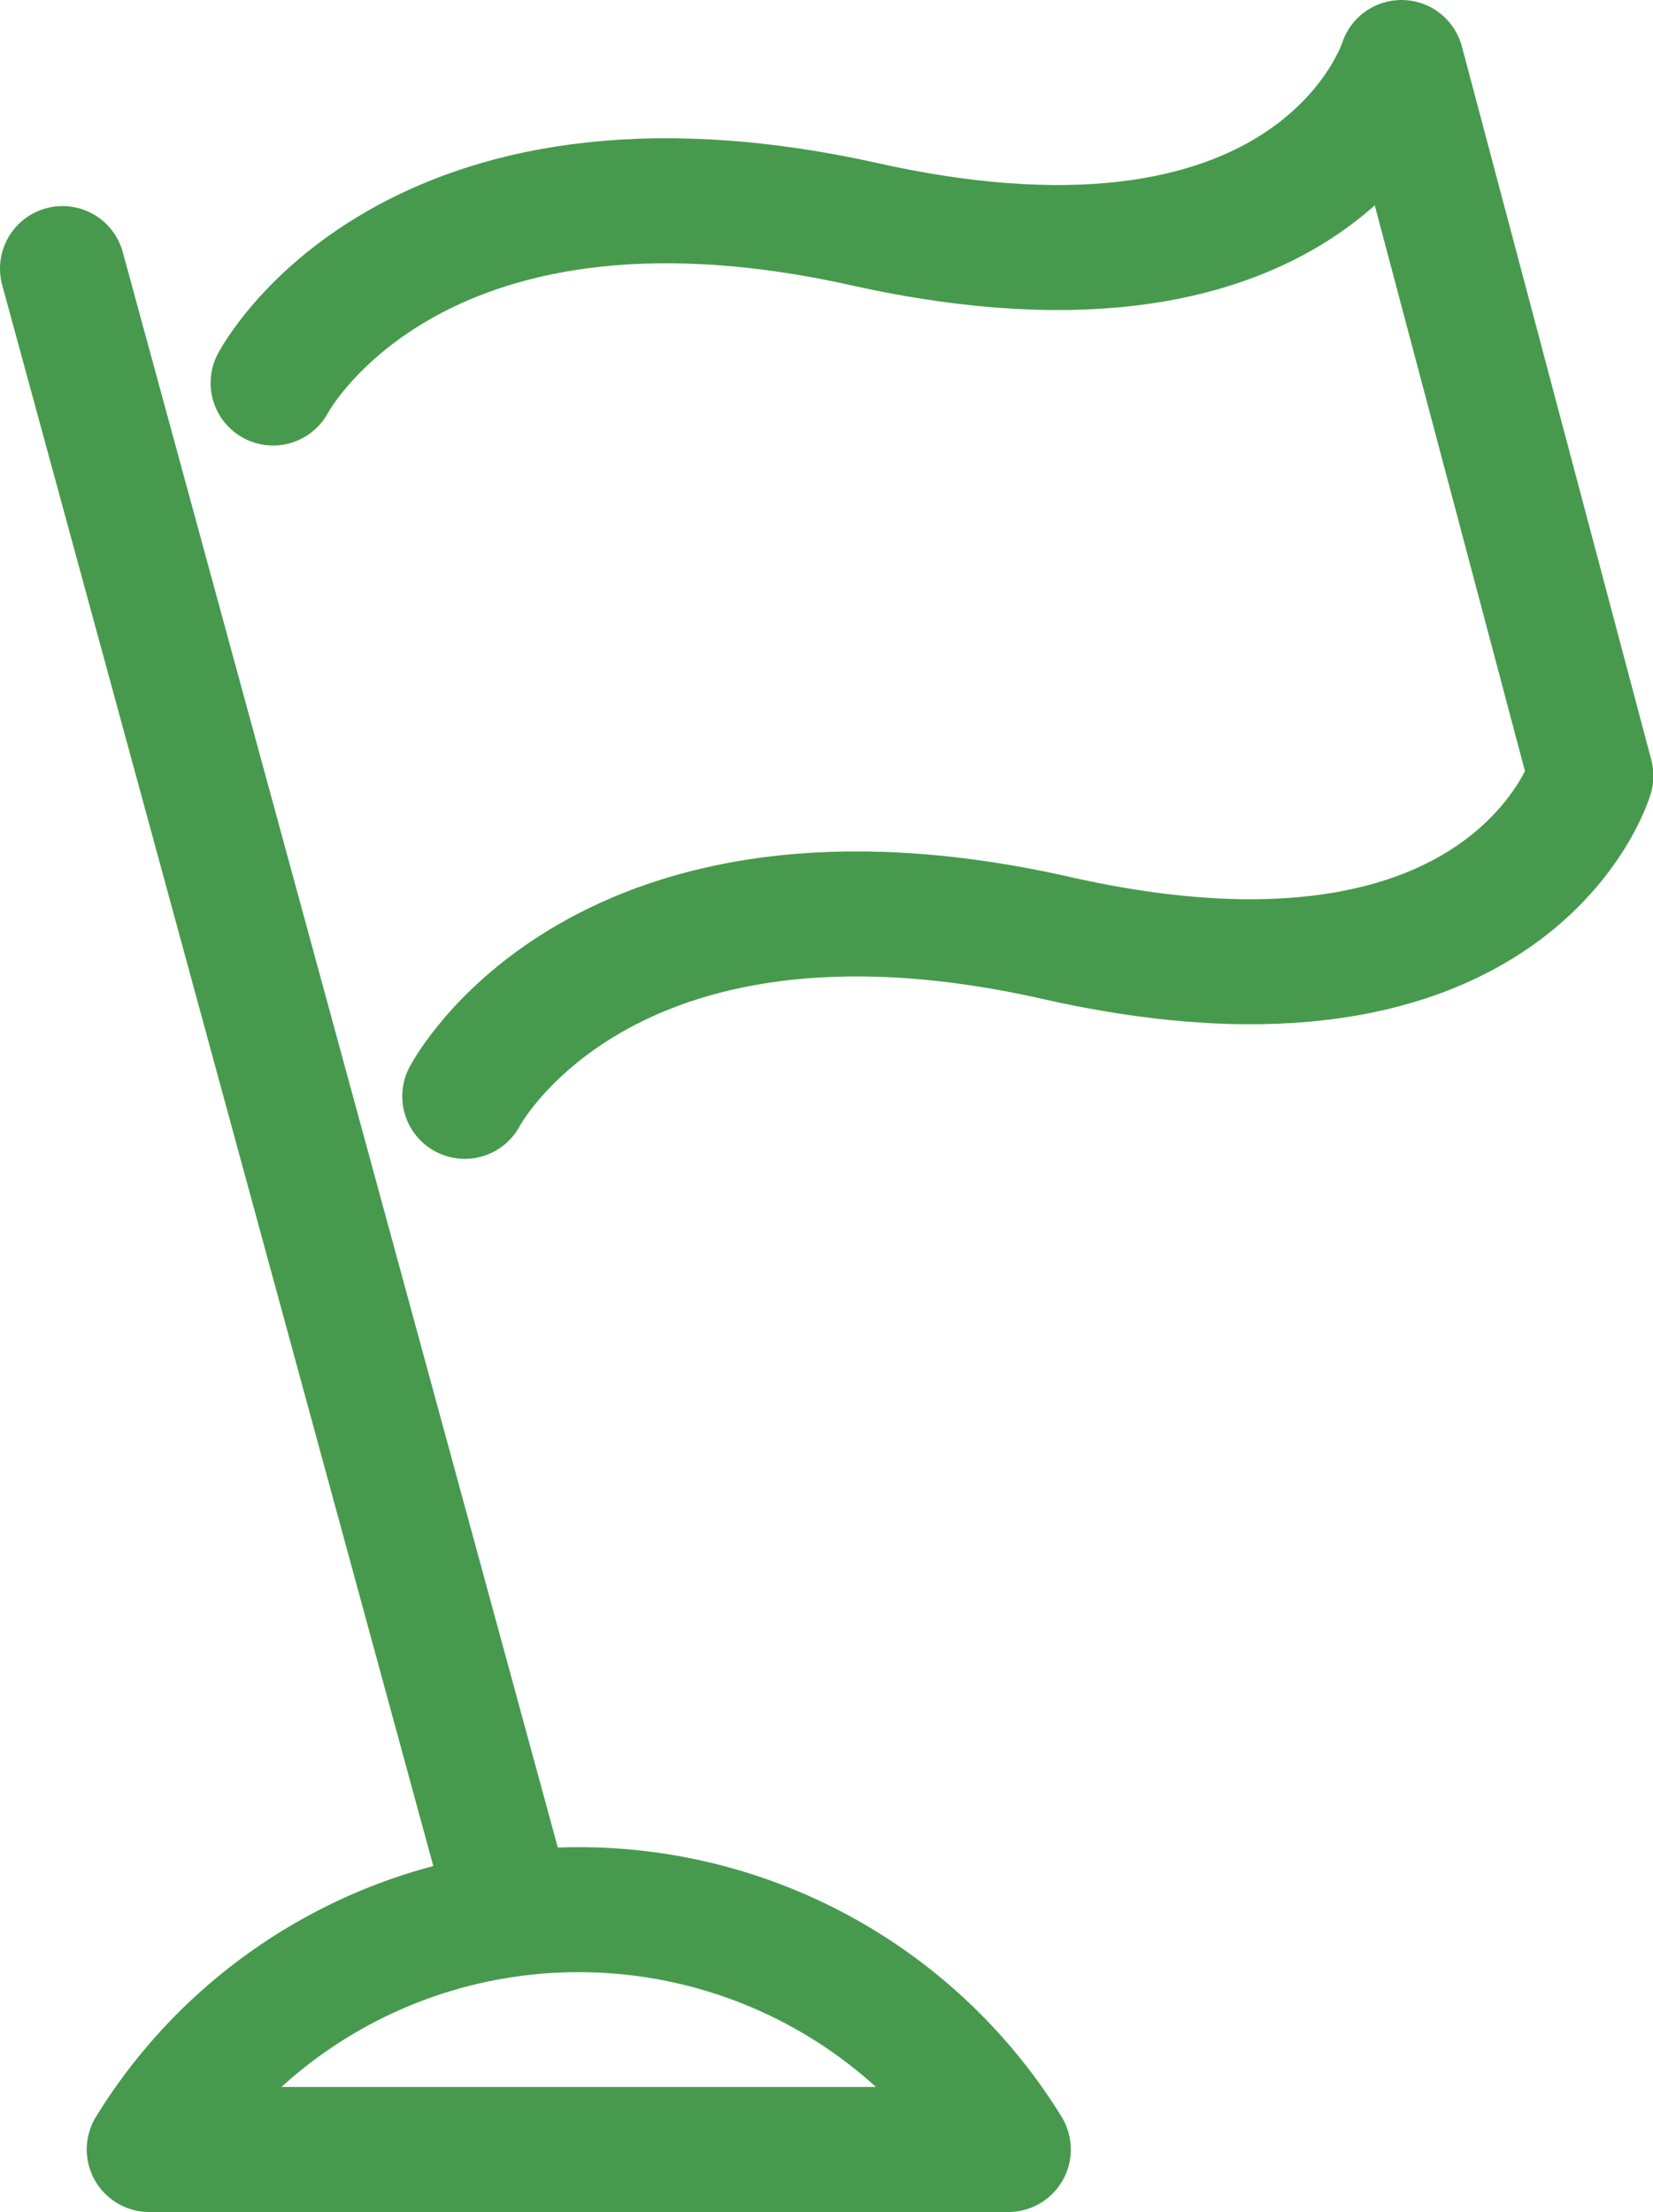
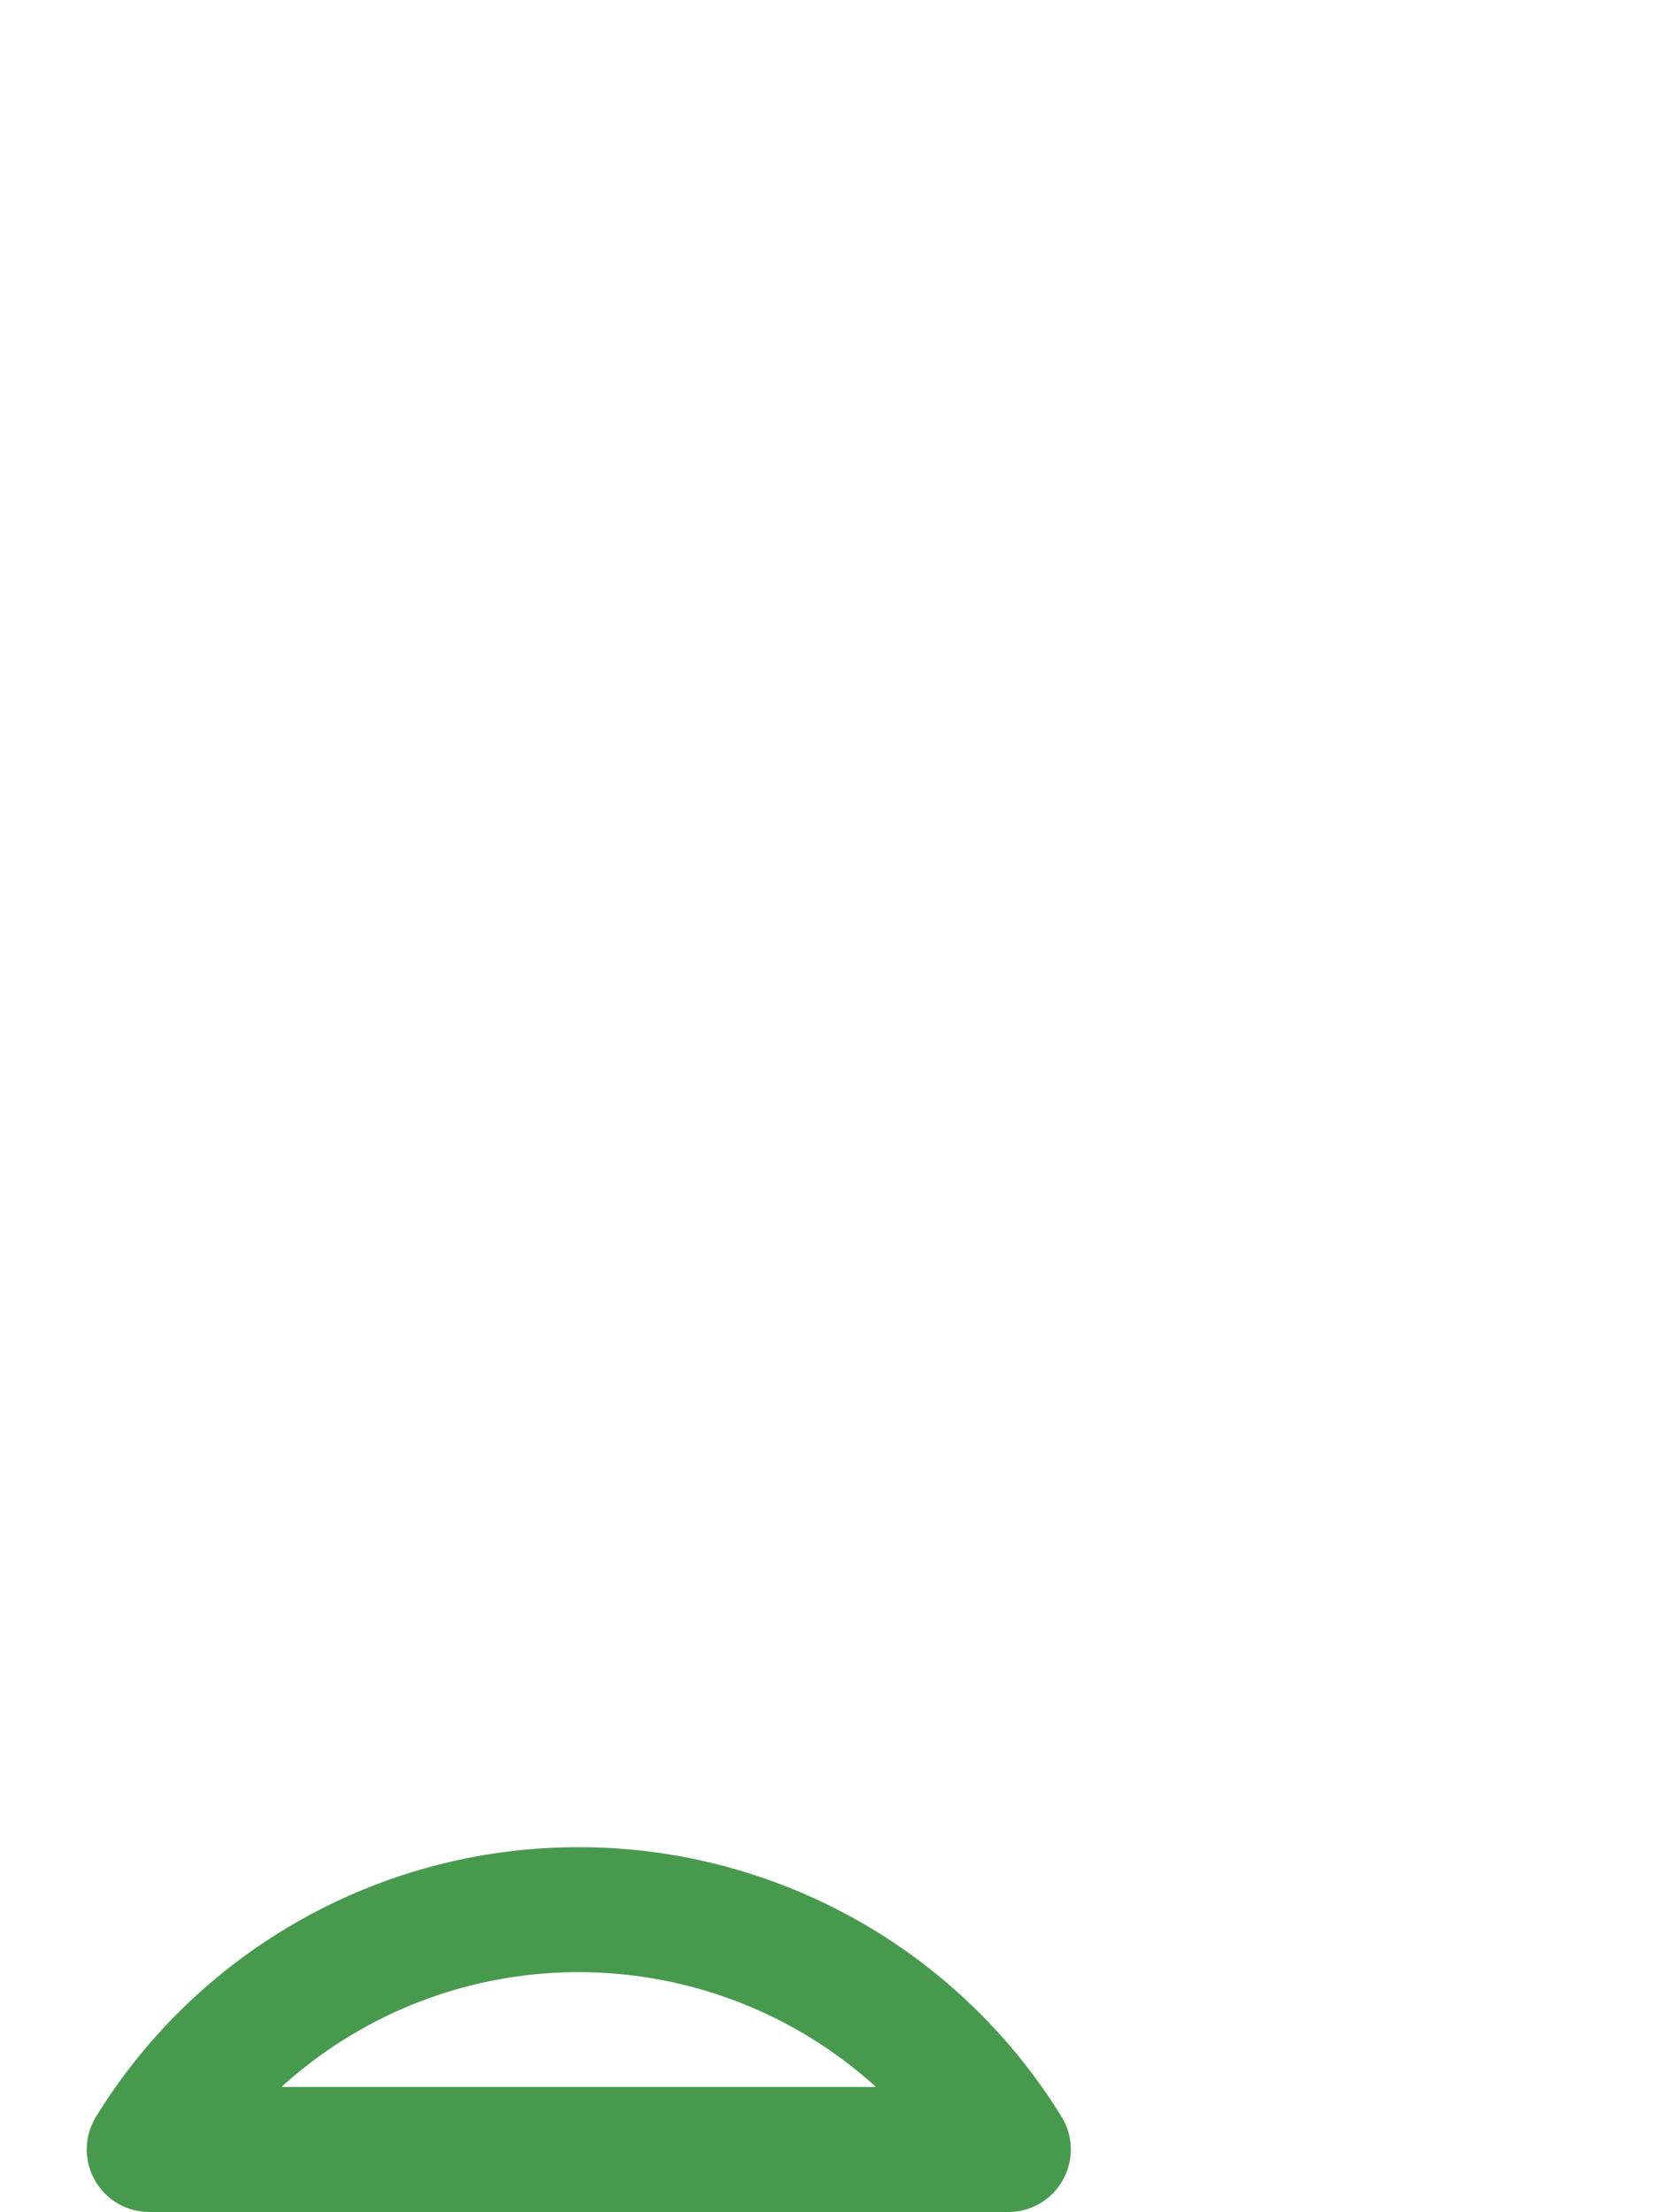
<svg xmlns="http://www.w3.org/2000/svg" viewBox="0 0 43.64 58.39">
  <defs>
    <style>.cls-1{fill:none;stroke:#479a4d;stroke-linecap:round;stroke-linejoin:round;stroke-width:3.3px;}</style>
  </defs>
  <g id="レイヤー_2" data-name="レイヤー 2">
    <g id="COMPANY_POLICY" data-name="COMPANY POLICY">
-       <line class="cls-1" x1="1.65" y1="7.09" x2="13.33" y2="49.92" />
      <path class="cls-1" d="M15.28,50.41A13.3,13.3,0,0,0,3.94,56.74H26.62A13.32,13.32,0,0,0,15.28,50.41Z" />
-       <path class="cls-1" d="M7.21,10.11s3.58-6.87,15.62-4.19S37,1.65,37,1.65l5,18.83s-2.07,7-14.11,4.28-15.62,4.18-15.62,4.18" />
    </g>
  </g>
</svg>